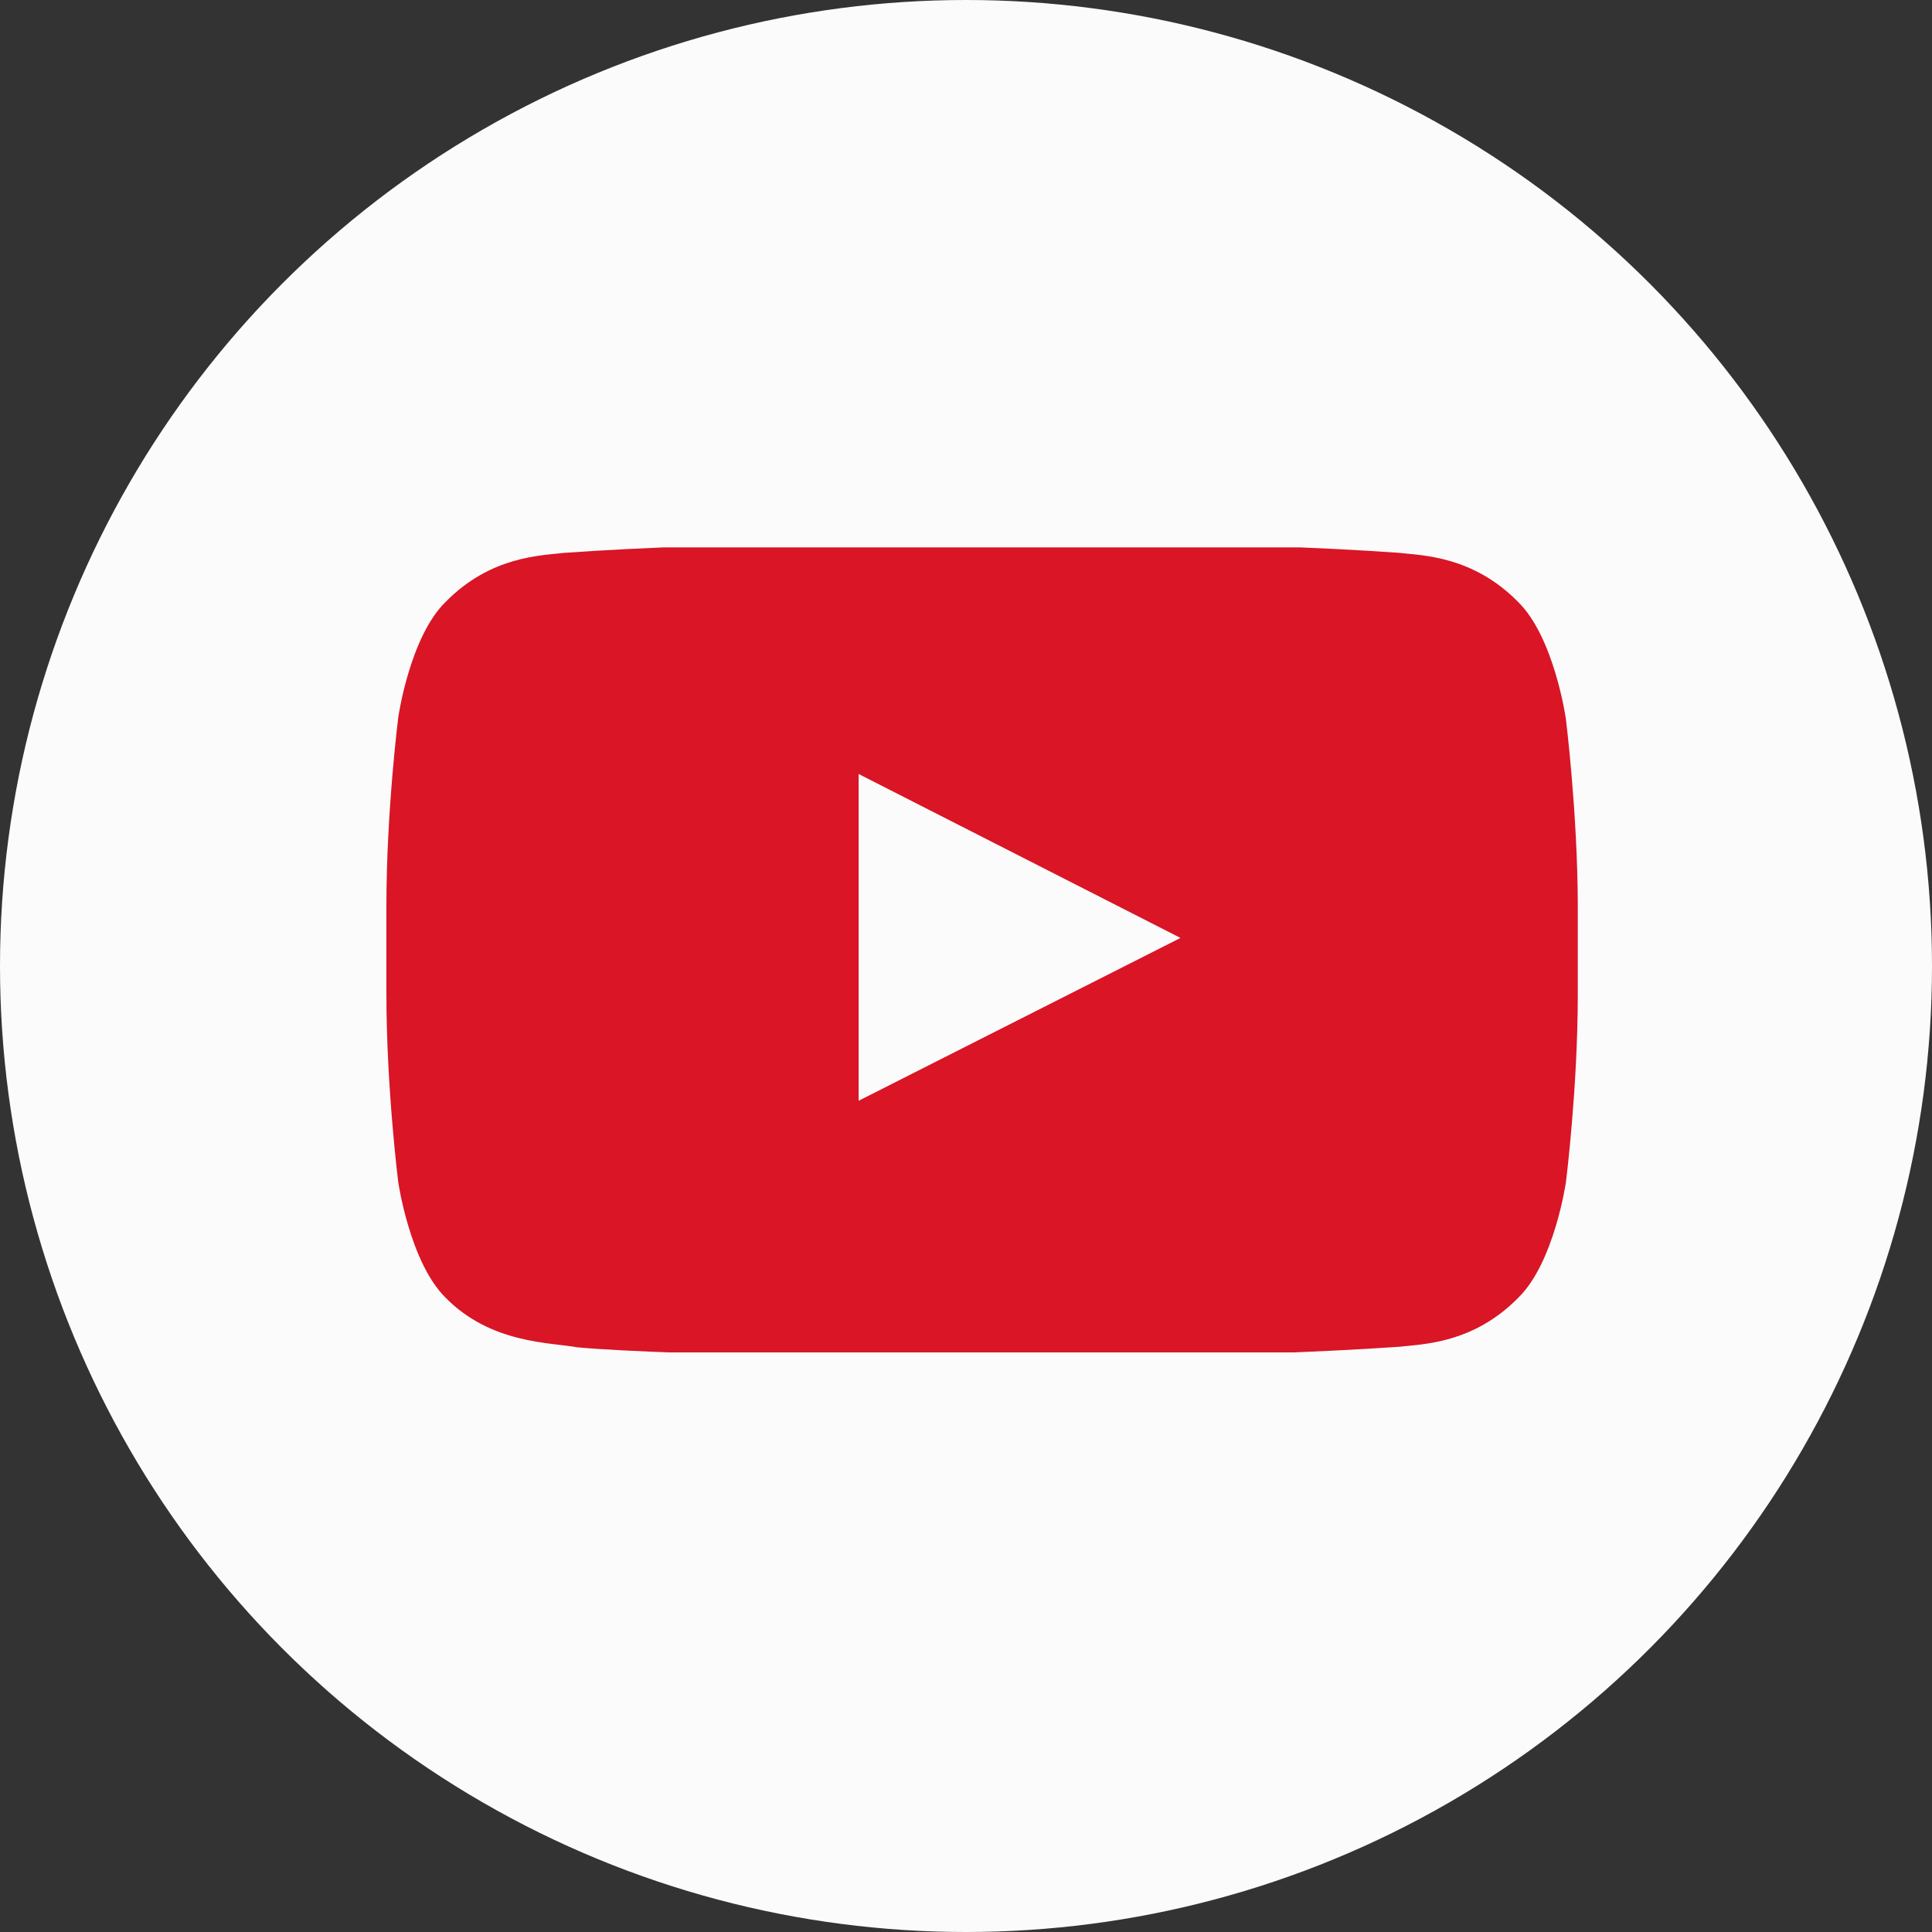
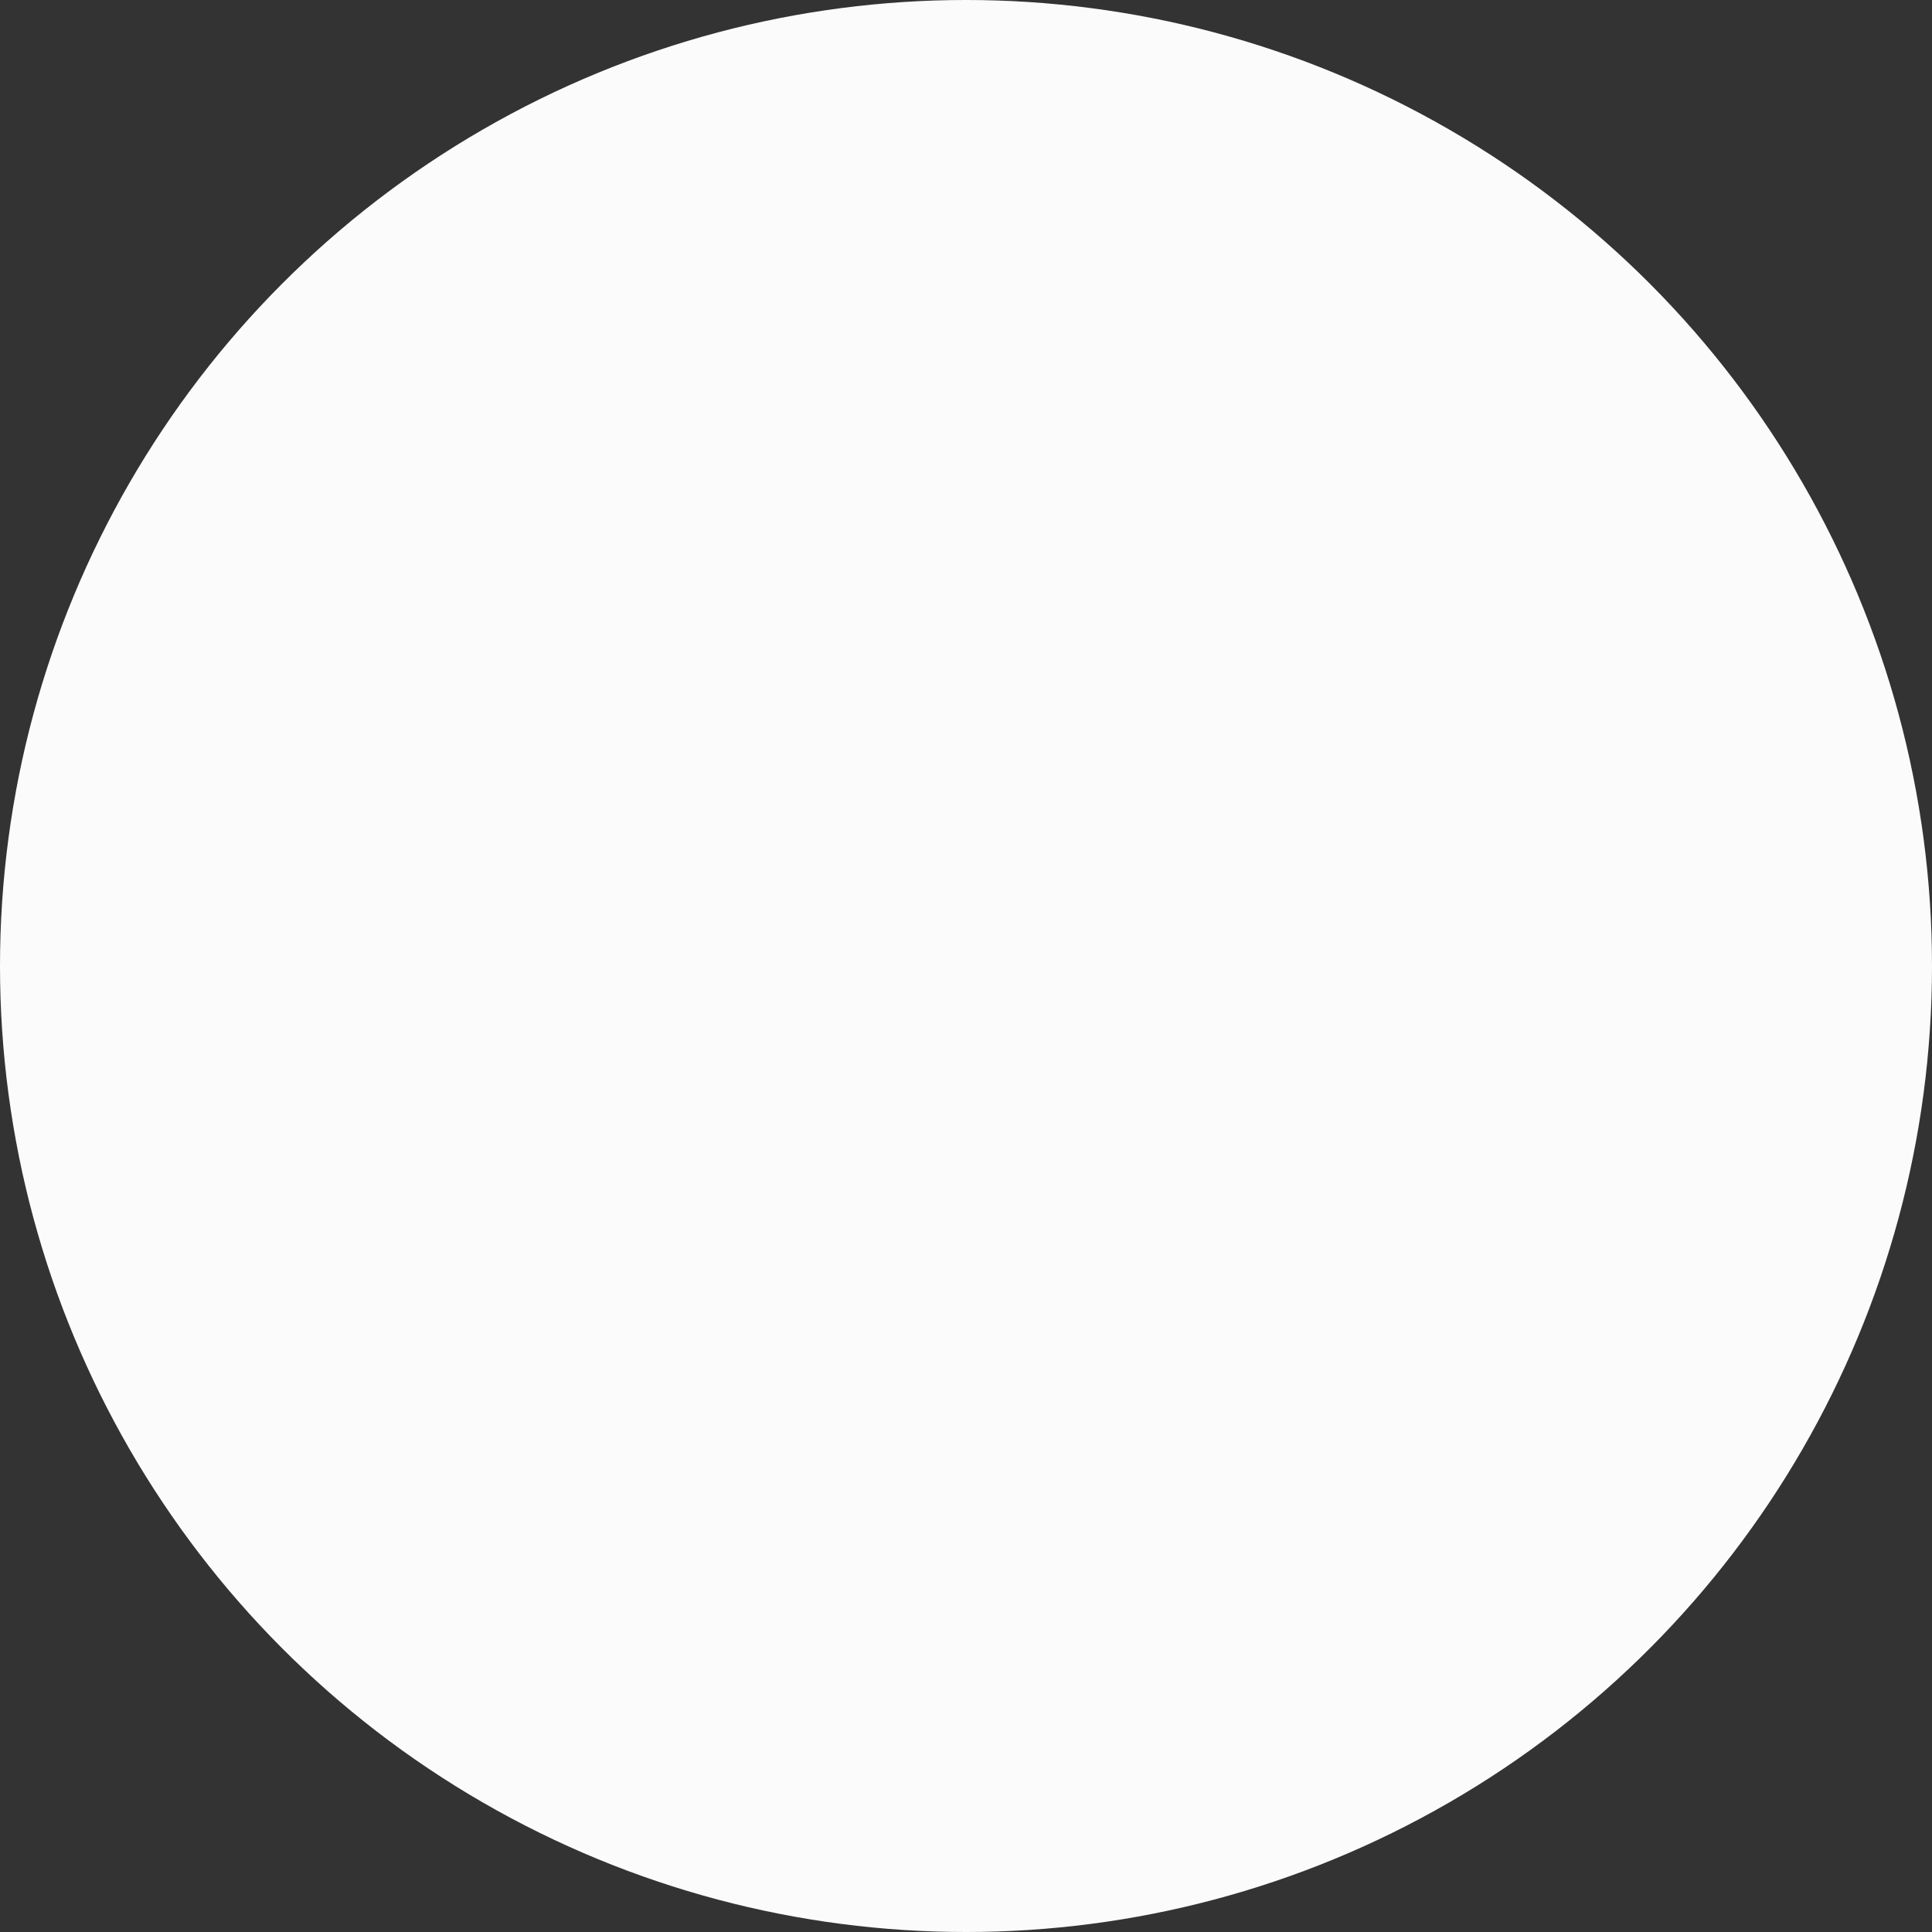
<svg xmlns="http://www.w3.org/2000/svg" width="60" height="60" viewBox="0 0 60 60" fill="none">
  <rect x="0" y="0" width="60" height="60" fill="#333333" stroke="none" />
  <circle cx="30" cy="30" r="30" fill="#FBFBFB" />
  <g clip-path="url(#clip0_685_211)">
-     <path fill-rule="evenodd" clip-rule="evenodd" d="M48.622 22.28C48.622 22.28 48.261 19.791 47.15 18.698C45.741 17.26 44.163 17.251 43.442 17.168C38.269 16.8 30.498 16.8 30.498 16.8H30.485C30.485 16.8 22.718 16.8 17.541 17.168C16.817 17.254 15.242 17.26 13.834 18.698C12.722 19.791 12.368 22.28 12.368 22.28C12.368 22.28 12 25.201 12 28.128V30.865C12 33.786 12.368 36.713 12.368 36.713C12.368 36.713 12.729 39.202 13.834 40.297C15.242 41.734 17.093 41.687 17.919 41.841C20.881 42.117 30.501 42.2 30.501 42.2C30.501 42.2 38.278 42.186 43.452 41.825C44.176 41.742 45.75 41.733 47.159 40.295C48.271 39.202 48.632 36.71 48.632 36.71C48.632 36.71 49 33.789 49 30.863V28.126C48.993 25.205 48.624 22.278 48.624 22.278L48.623 22.28L48.622 22.28H48.622ZM26.666 34.185V24.037L36.661 29.128L26.666 34.185Z" fill="#D91526" />
+     <path fill-rule="evenodd" clip-rule="evenodd" d="M48.622 22.28C48.622 22.28 48.261 19.791 47.15 18.698C45.741 17.26 44.163 17.251 43.442 17.168C38.269 16.8 30.498 16.8 30.498 16.8H30.485C30.485 16.8 22.718 16.8 17.541 17.168C16.817 17.254 15.242 17.26 13.834 18.698C12.722 19.791 12.368 22.28 12.368 22.28C12.368 22.28 12 25.201 12 28.128V30.865C12 33.786 12.368 36.713 12.368 36.713C12.368 36.713 12.729 39.202 13.834 40.297C15.242 41.734 17.093 41.687 17.919 41.841C20.881 42.117 30.501 42.2 30.501 42.2C30.501 42.2 38.278 42.186 43.452 41.825C44.176 41.742 45.75 41.733 47.159 40.295C48.271 39.202 48.632 36.71 48.632 36.71C48.632 36.71 49 33.789 49 30.863V28.126C48.993 25.205 48.624 22.278 48.624 22.278L48.623 22.28L48.622 22.28ZM26.666 34.185V24.037L36.661 29.128L26.666 34.185Z" fill="#D91526" />
  </g>
  <defs>
    <clipPath id="clip0_685_211">
-       <rect width="37" height="25" fill="white" transform="translate(12 17)" />
-     </clipPath>
+       </clipPath>
  </defs>
</svg>